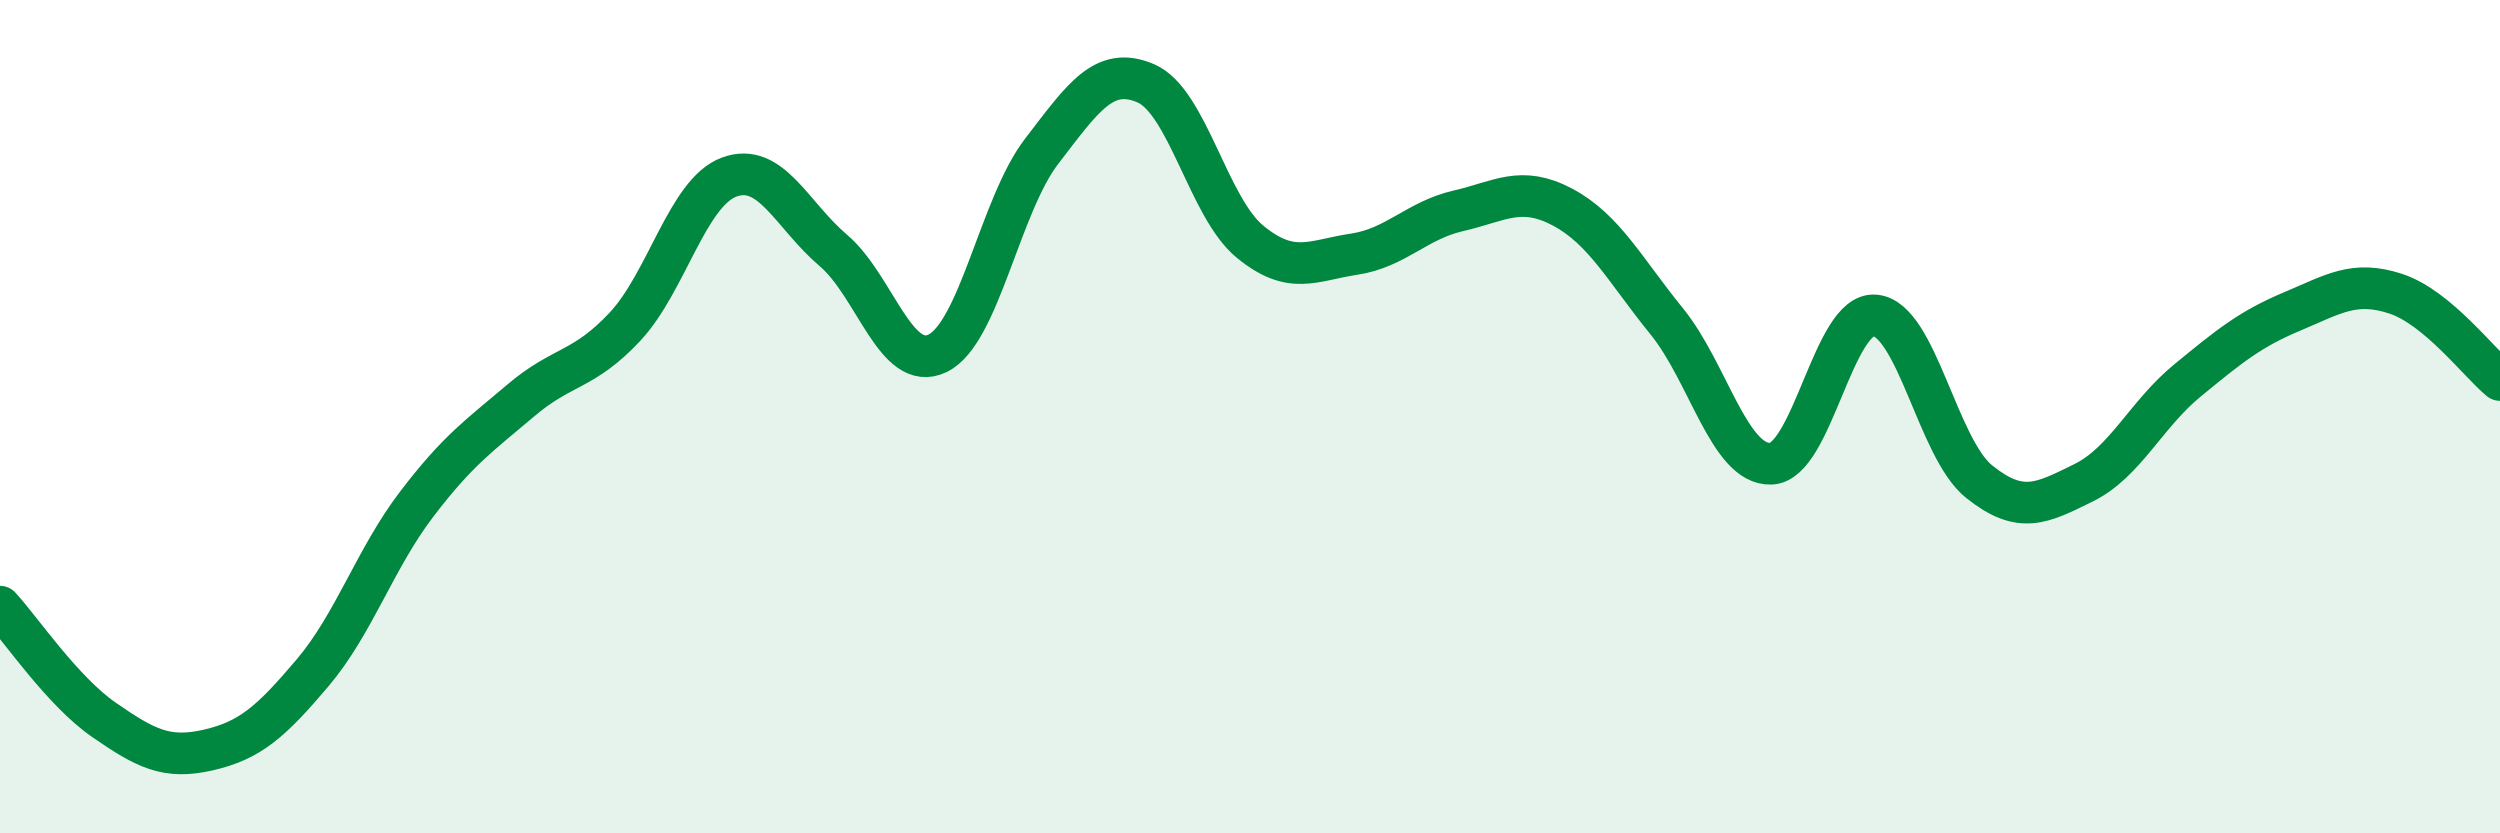
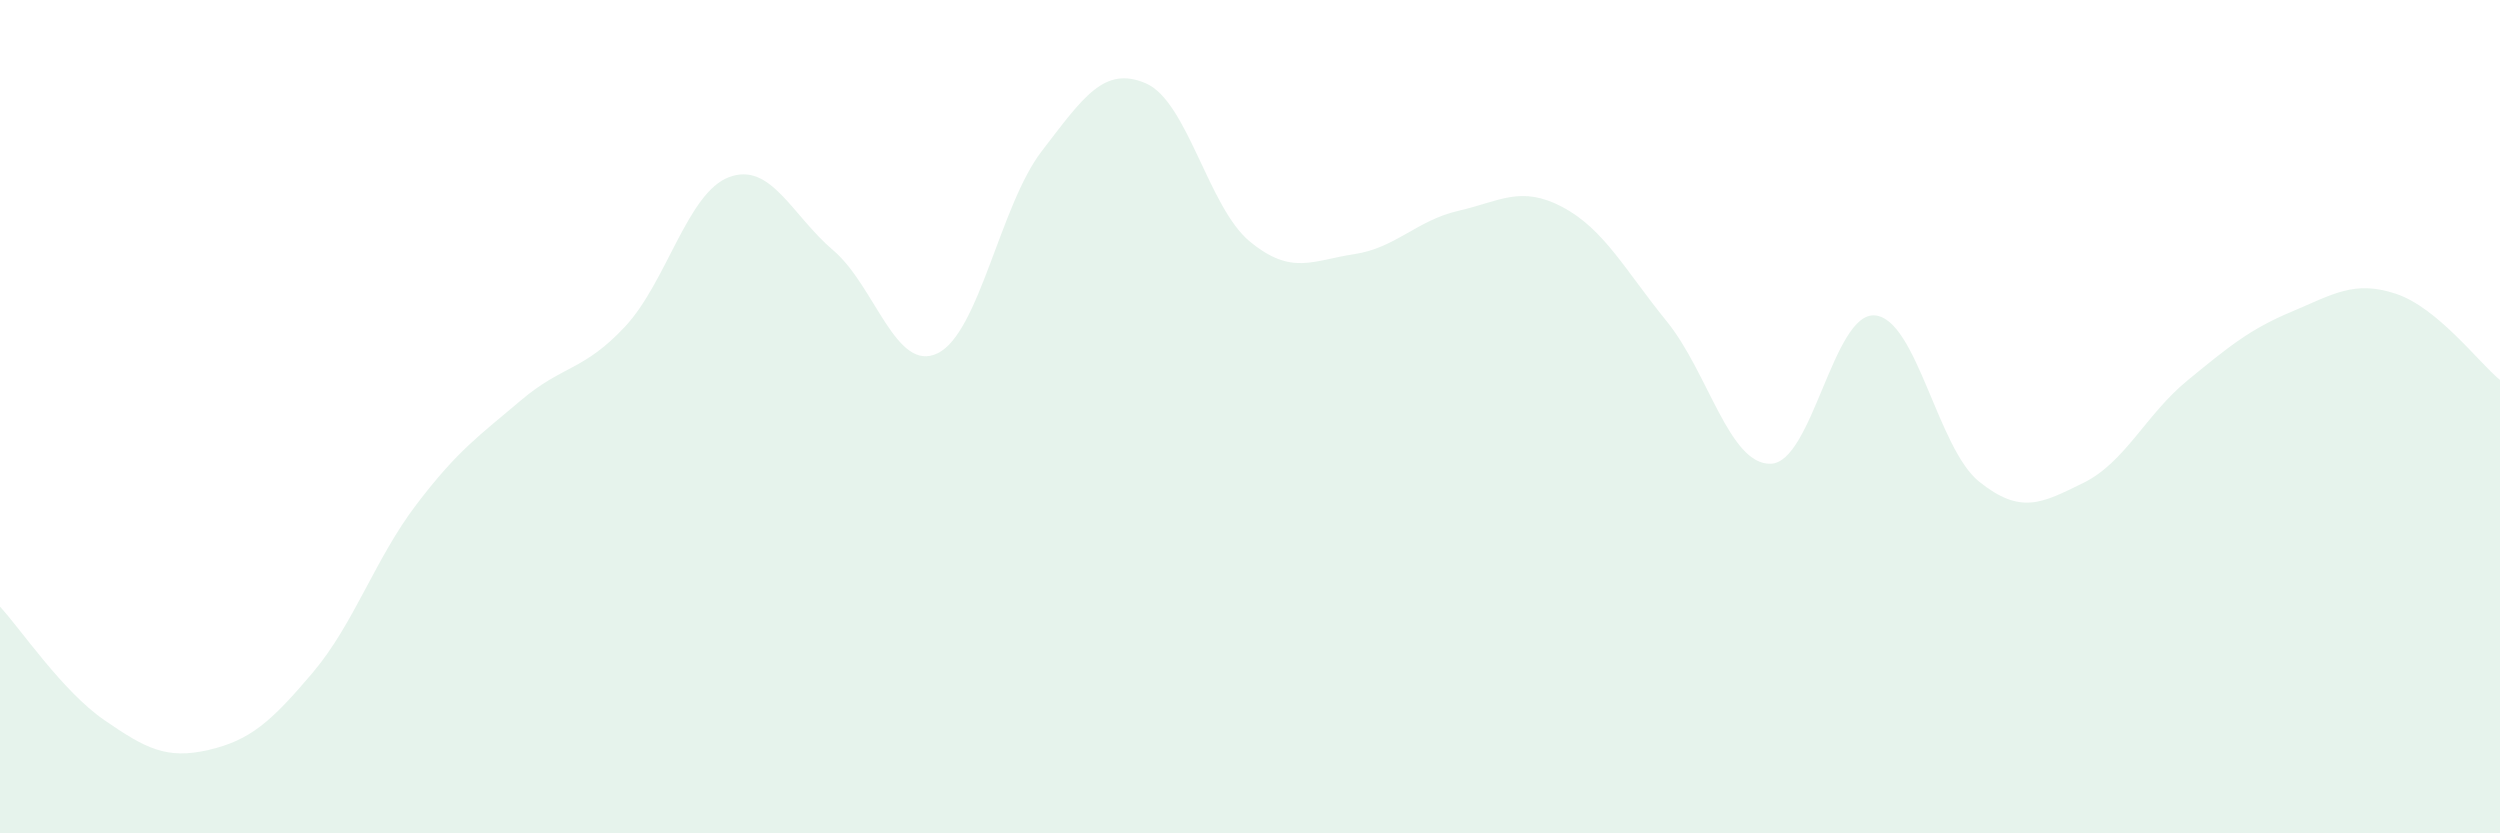
<svg xmlns="http://www.w3.org/2000/svg" width="60" height="20" viewBox="0 0 60 20">
  <path d="M 0,14.56 C 0.5,15.1 1.5,16.59 2.5,17.28 C 3.5,17.97 4,18.23 5,18 C 6,17.77 6.5,17.33 7.5,16.15 C 8.5,14.97 9,13.41 10,12.1 C 11,10.79 11.5,10.46 12.5,9.61 C 13.5,8.76 14,8.91 15,7.84 C 16,6.77 16.5,4.62 17.5,4.25 C 18.5,3.88 19,5.16 20,6.01 C 21,6.86 21.5,8.96 22.5,8.48 C 23.5,8 24,4.93 25,3.63 C 26,2.33 26.5,1.57 27.5,2 C 28.5,2.43 29,4.98 30,5.8 C 31,6.62 31.5,6.25 32.5,6.1 C 33.5,5.95 34,5.29 35,5.06 C 36,4.83 36.5,4.44 37.5,4.97 C 38.5,5.5 39,6.48 40,7.71 C 41,8.94 41.5,11.16 42.5,11.13 C 43.5,11.1 44,7.48 45,7.57 C 46,7.66 46.5,10.76 47.5,11.56 C 48.5,12.36 49,12.08 50,11.59 C 51,11.1 51.5,9.95 52.5,9.13 C 53.5,8.31 54,7.9 55,7.48 C 56,7.06 56.5,6.72 57.5,7.05 C 58.5,7.38 59.5,8.71 60,9.12L60 20L0 20Z" fill="#008740" opacity="0.1" stroke-linecap="round" stroke-linejoin="round" />
-   <path d="M 0,14.56 C 0.5,15.1 1.5,16.59 2.5,17.28 C 3.5,17.97 4,18.23 5,18 C 6,17.77 6.5,17.33 7.5,16.15 C 8.5,14.97 9,13.41 10,12.1 C 11,10.79 11.5,10.46 12.5,9.61 C 13.5,8.76 14,8.91 15,7.84 C 16,6.77 16.5,4.62 17.5,4.25 C 18.5,3.88 19,5.16 20,6.01 C 21,6.86 21.5,8.96 22.5,8.48 C 23.5,8 24,4.93 25,3.63 C 26,2.33 26.5,1.57 27.5,2 C 28.5,2.43 29,4.98 30,5.8 C 31,6.62 31.5,6.25 32.5,6.1 C 33.5,5.95 34,5.29 35,5.06 C 36,4.83 36.5,4.44 37.5,4.97 C 38.5,5.5 39,6.48 40,7.71 C 41,8.94 41.5,11.16 42.5,11.13 C 43.5,11.1 44,7.48 45,7.57 C 46,7.66 46.5,10.76 47.5,11.56 C 48.5,12.36 49,12.08 50,11.59 C 51,11.1 51.5,9.95 52.5,9.13 C 53.5,8.31 54,7.9 55,7.48 C 56,7.06 56.5,6.72 57.5,7.05 C 58.5,7.38 59.5,8.71 60,9.12" stroke="#008740" stroke-width="1" fill="none" stroke-linecap="round" stroke-linejoin="round" />
</svg>